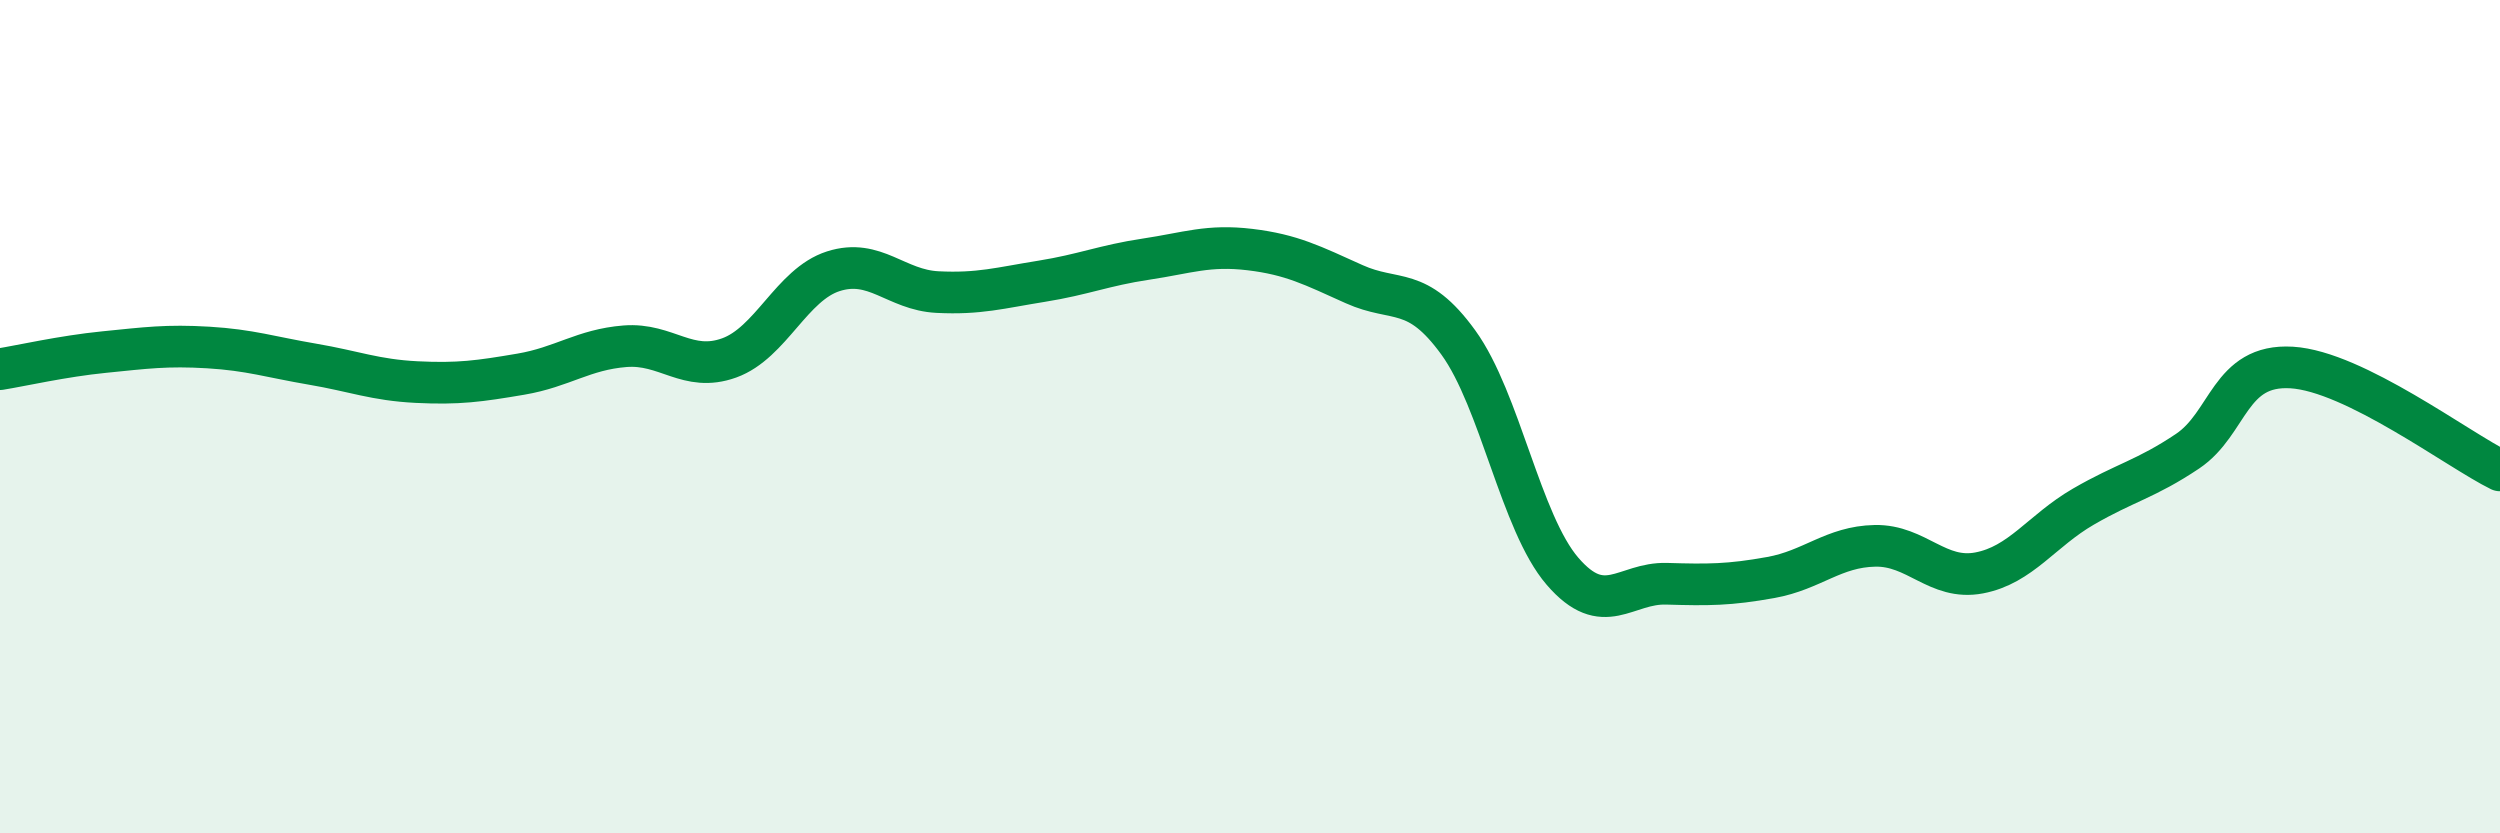
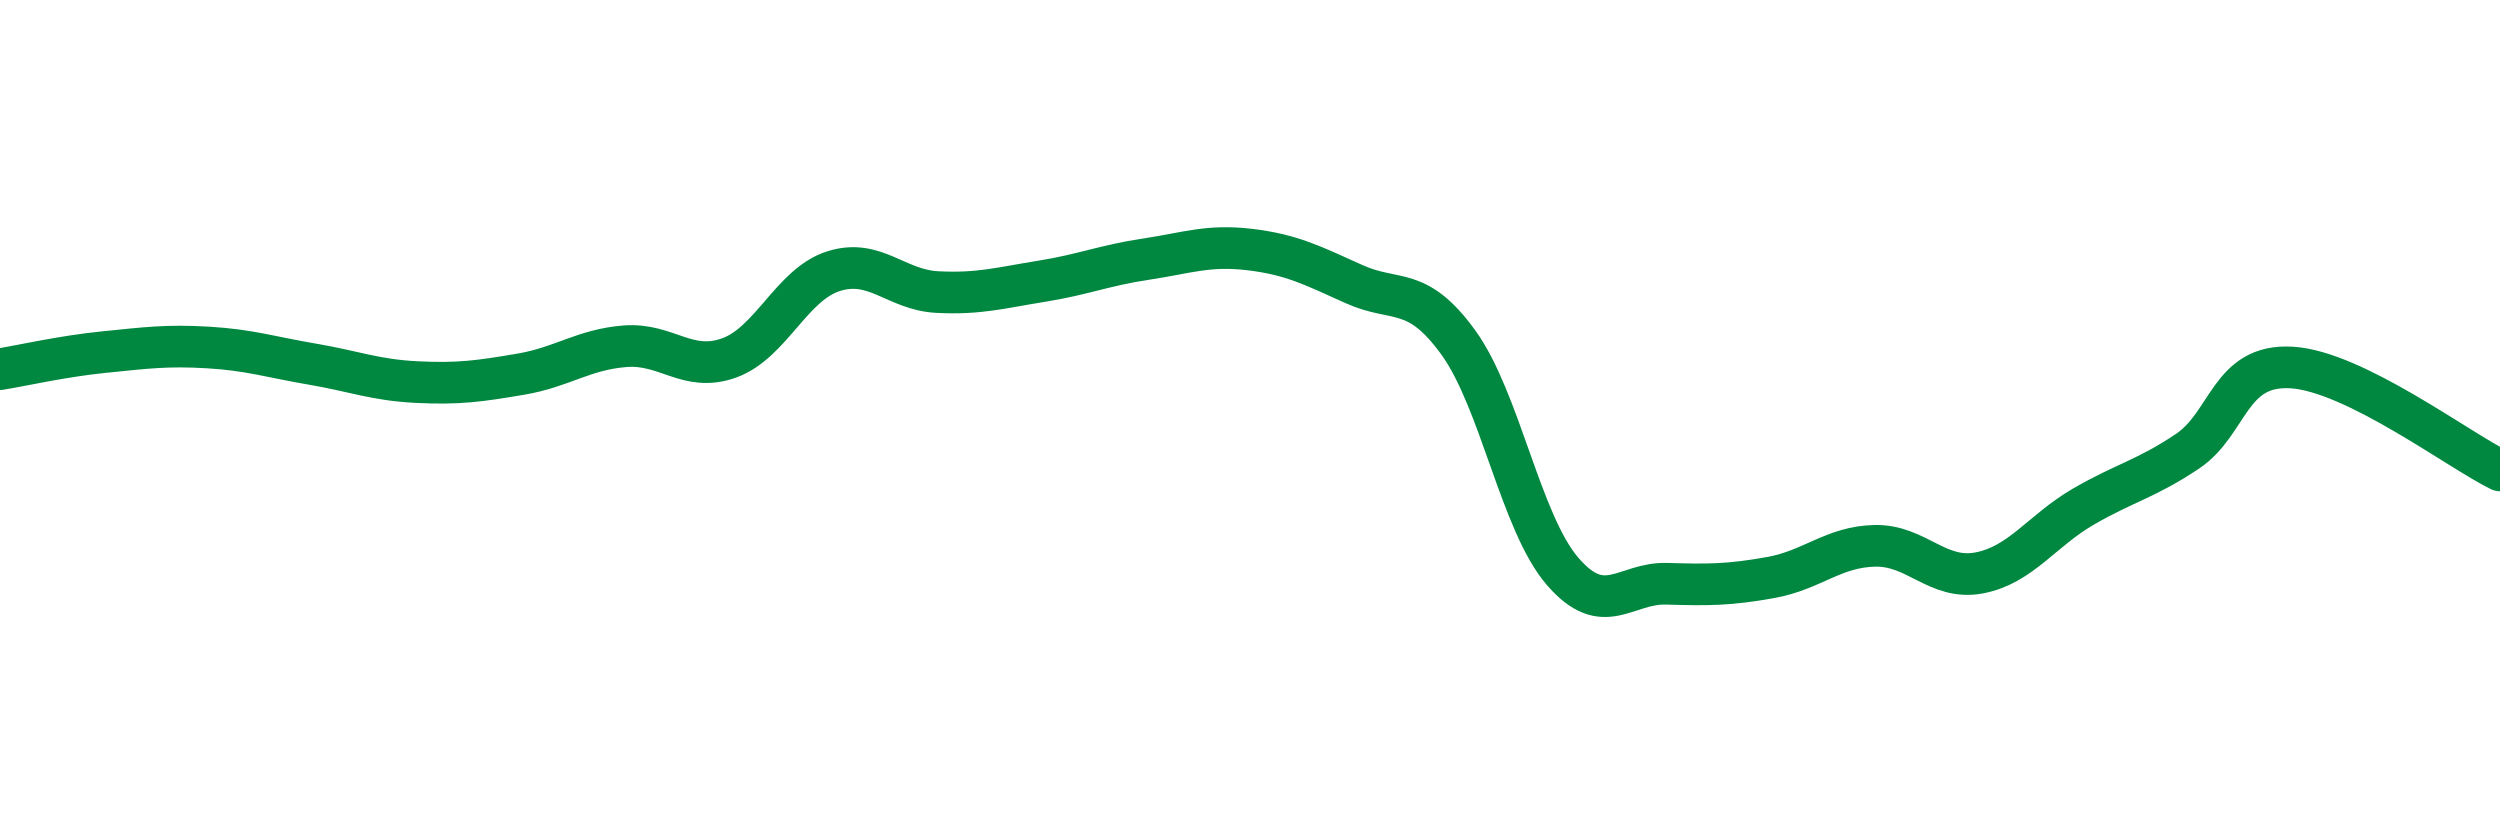
<svg xmlns="http://www.w3.org/2000/svg" width="60" height="20" viewBox="0 0 60 20">
-   <path d="M 0,8.86 C 0.5,8.78 1.5,8.55 2.5,8.45 C 3.5,8.35 4,8.28 5,8.34 C 6,8.4 6.5,8.57 7.5,8.74 C 8.5,8.91 9,9.12 10,9.17 C 11,9.22 11.5,9.15 12.5,8.98 C 13.5,8.81 14,8.39 15,8.31 C 16,8.23 16.5,8.95 17.5,8.59 C 18.5,8.23 19,6.83 20,6.51 C 21,6.19 21.5,6.96 22.5,7.01 C 23.5,7.06 24,6.91 25,6.75 C 26,6.59 26.5,6.37 27.5,6.22 C 28.5,6.07 29,5.87 30,5.99 C 31,6.11 31.5,6.37 32.5,6.82 C 33.5,7.27 34,6.84 35,8.22 C 36,9.6 36.5,12.55 37.5,13.71 C 38.5,14.87 39,13.98 40,14.01 C 41,14.04 41.5,14.04 42.5,13.86 C 43.5,13.68 44,13.12 45,13.1 C 46,13.08 46.5,13.94 47.5,13.75 C 48.5,13.56 49,12.74 50,12.16 C 51,11.58 51.5,11.5 52.5,10.83 C 53.5,10.16 53.5,8.73 55,8.82 C 56.5,8.91 59,10.8 60,11.29L60 20L0 20Z" fill="#008740" opacity="0.1" stroke-linecap="round" stroke-linejoin="round" />
  <path d="M 0,8.86 C 0.5,8.78 1.5,8.55 2.5,8.45 C 3.5,8.35 4,8.28 5,8.34 C 6,8.4 6.5,8.57 7.5,8.74 C 8.5,8.91 9,9.12 10,9.17 C 11,9.22 11.5,9.15 12.5,8.98 C 13.5,8.81 14,8.39 15,8.31 C 16,8.23 16.5,8.95 17.5,8.59 C 18.5,8.23 19,6.83 20,6.51 C 21,6.19 21.5,6.96 22.5,7.01 C 23.5,7.06 24,6.91 25,6.75 C 26,6.59 26.5,6.37 27.5,6.22 C 28.5,6.07 29,5.87 30,5.99 C 31,6.11 31.5,6.37 32.5,6.82 C 33.5,7.27 34,6.84 35,8.22 C 36,9.6 36.5,12.55 37.5,13.71 C 38.5,14.87 39,13.98 40,14.01 C 41,14.04 41.5,14.04 42.5,13.86 C 43.5,13.68 44,13.12 45,13.1 C 46,13.08 46.5,13.94 47.5,13.75 C 48.5,13.56 49,12.74 50,12.16 C 51,11.58 51.5,11.5 52.5,10.83 C 53.5,10.16 53.5,8.73 55,8.82 C 56.5,8.91 59,10.8 60,11.29" stroke="#008740" stroke-width="1" fill="none" stroke-linecap="round" stroke-linejoin="round" />
</svg>